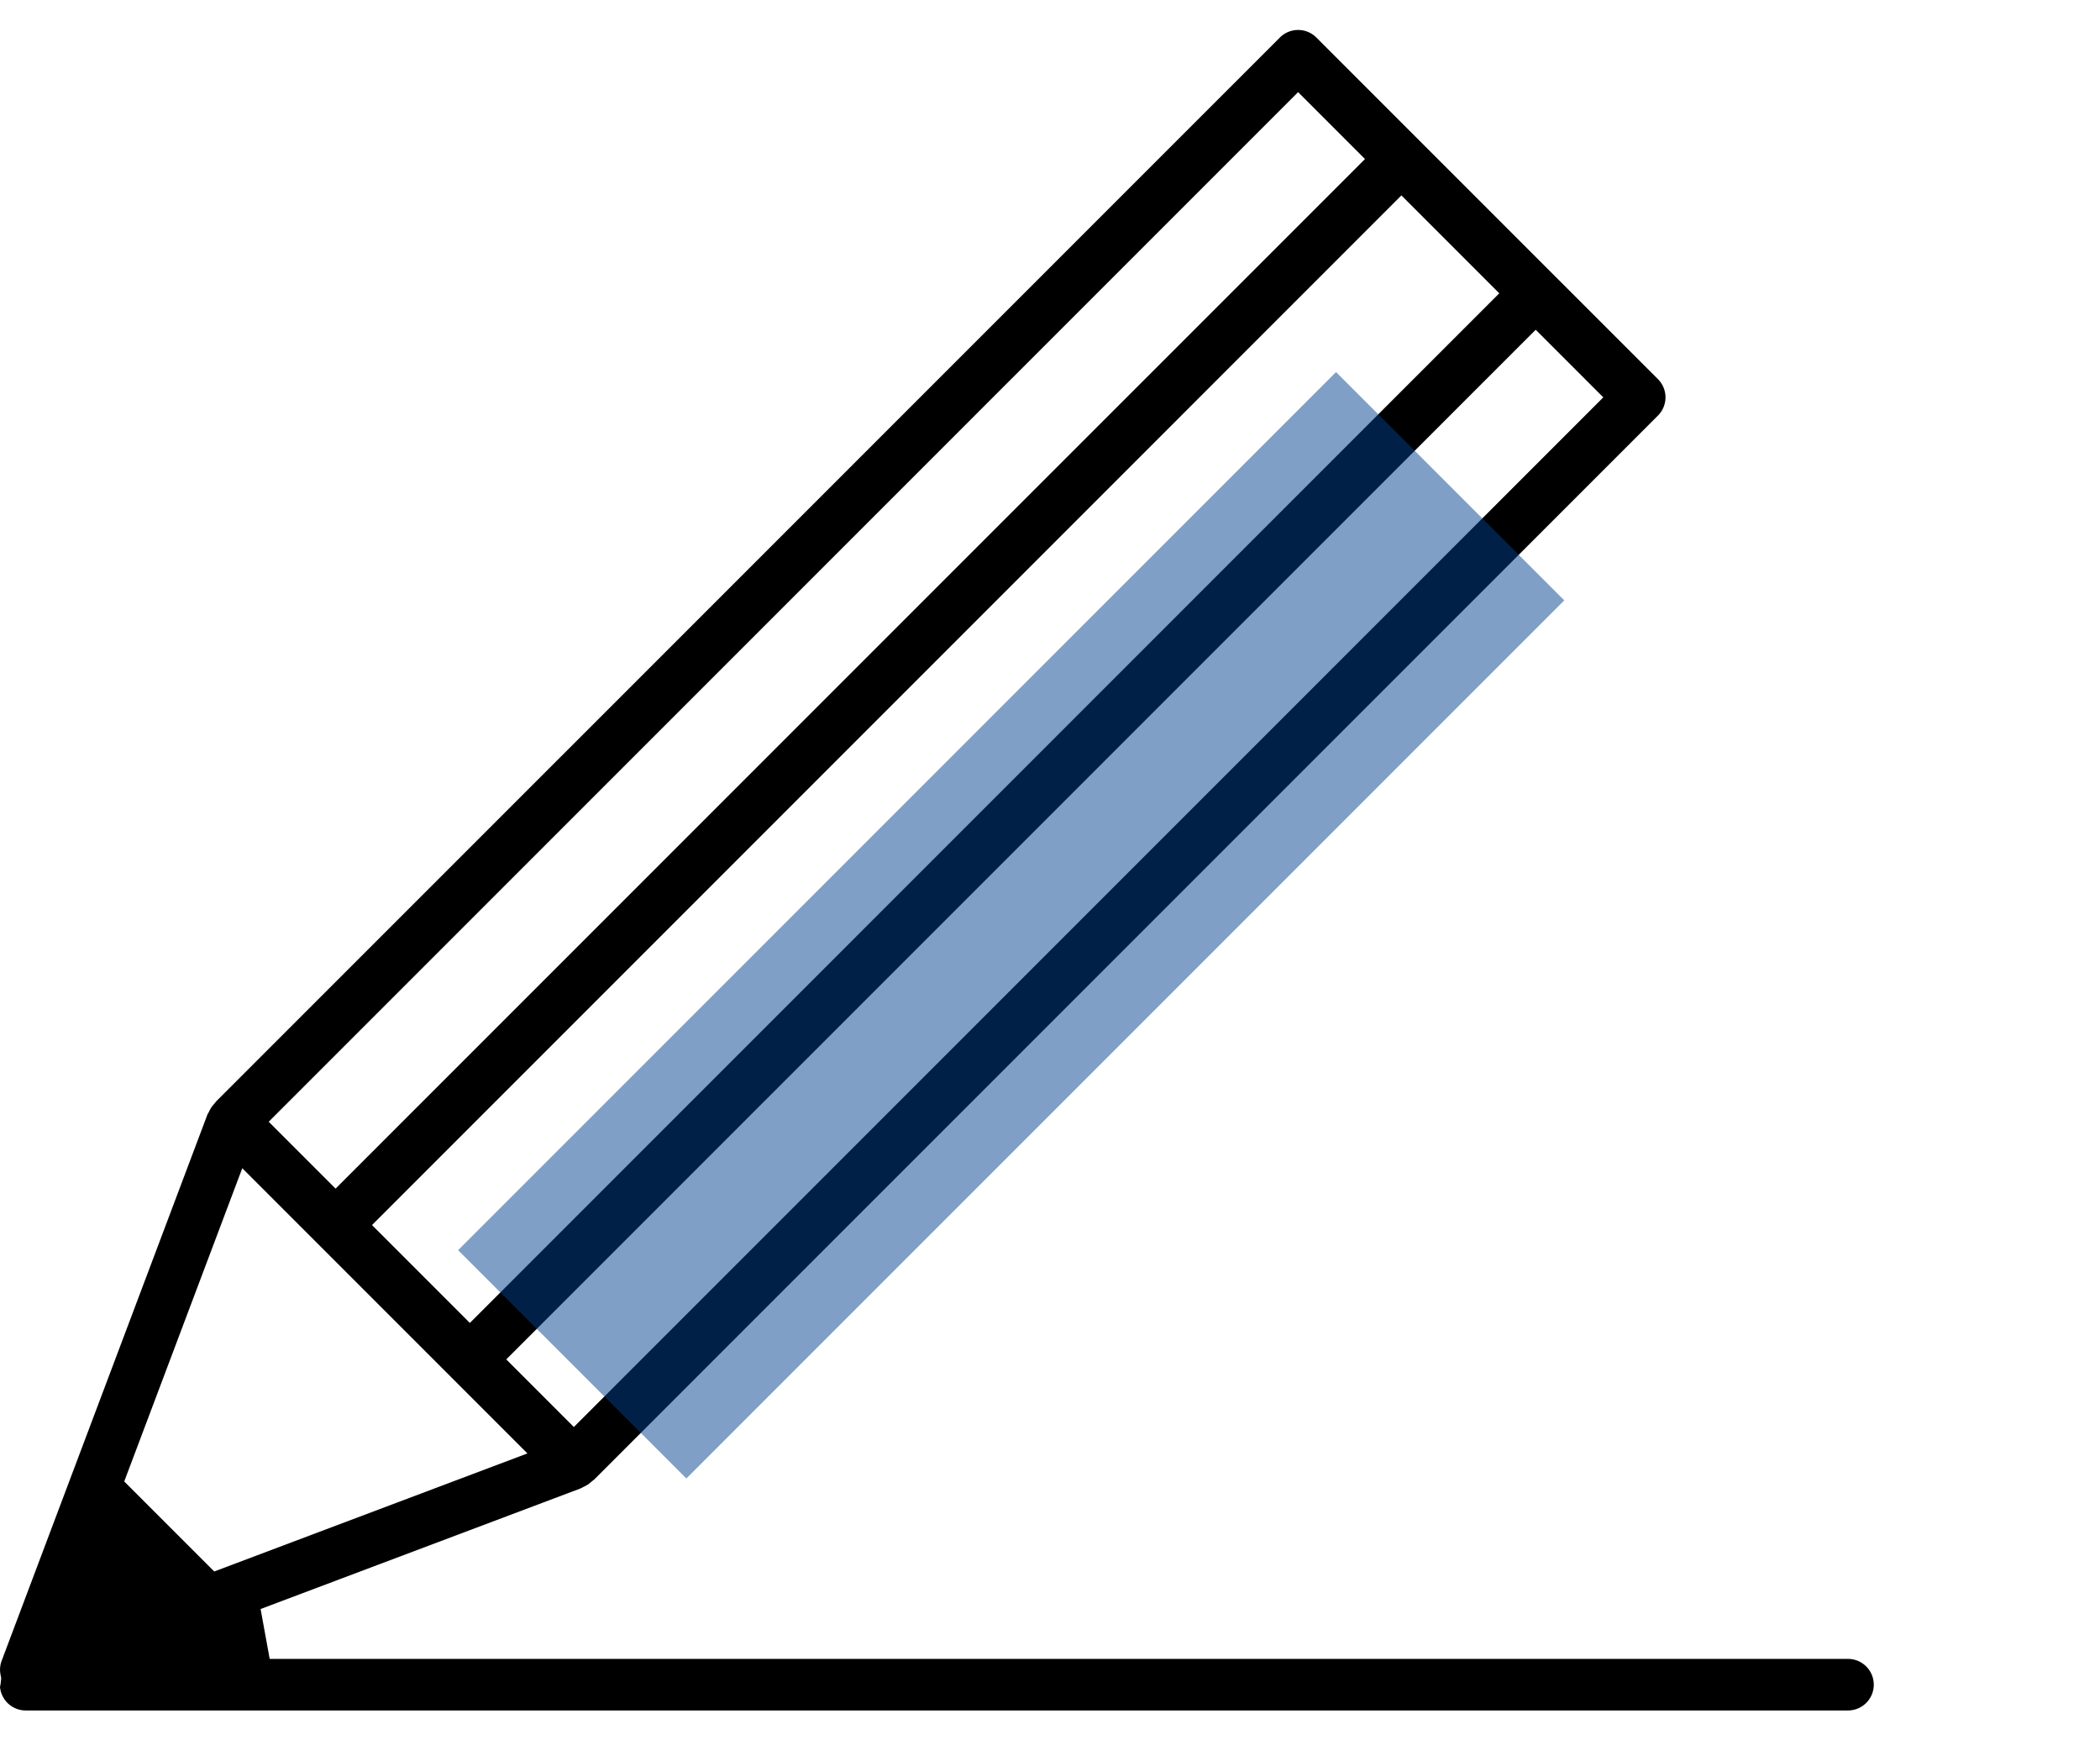
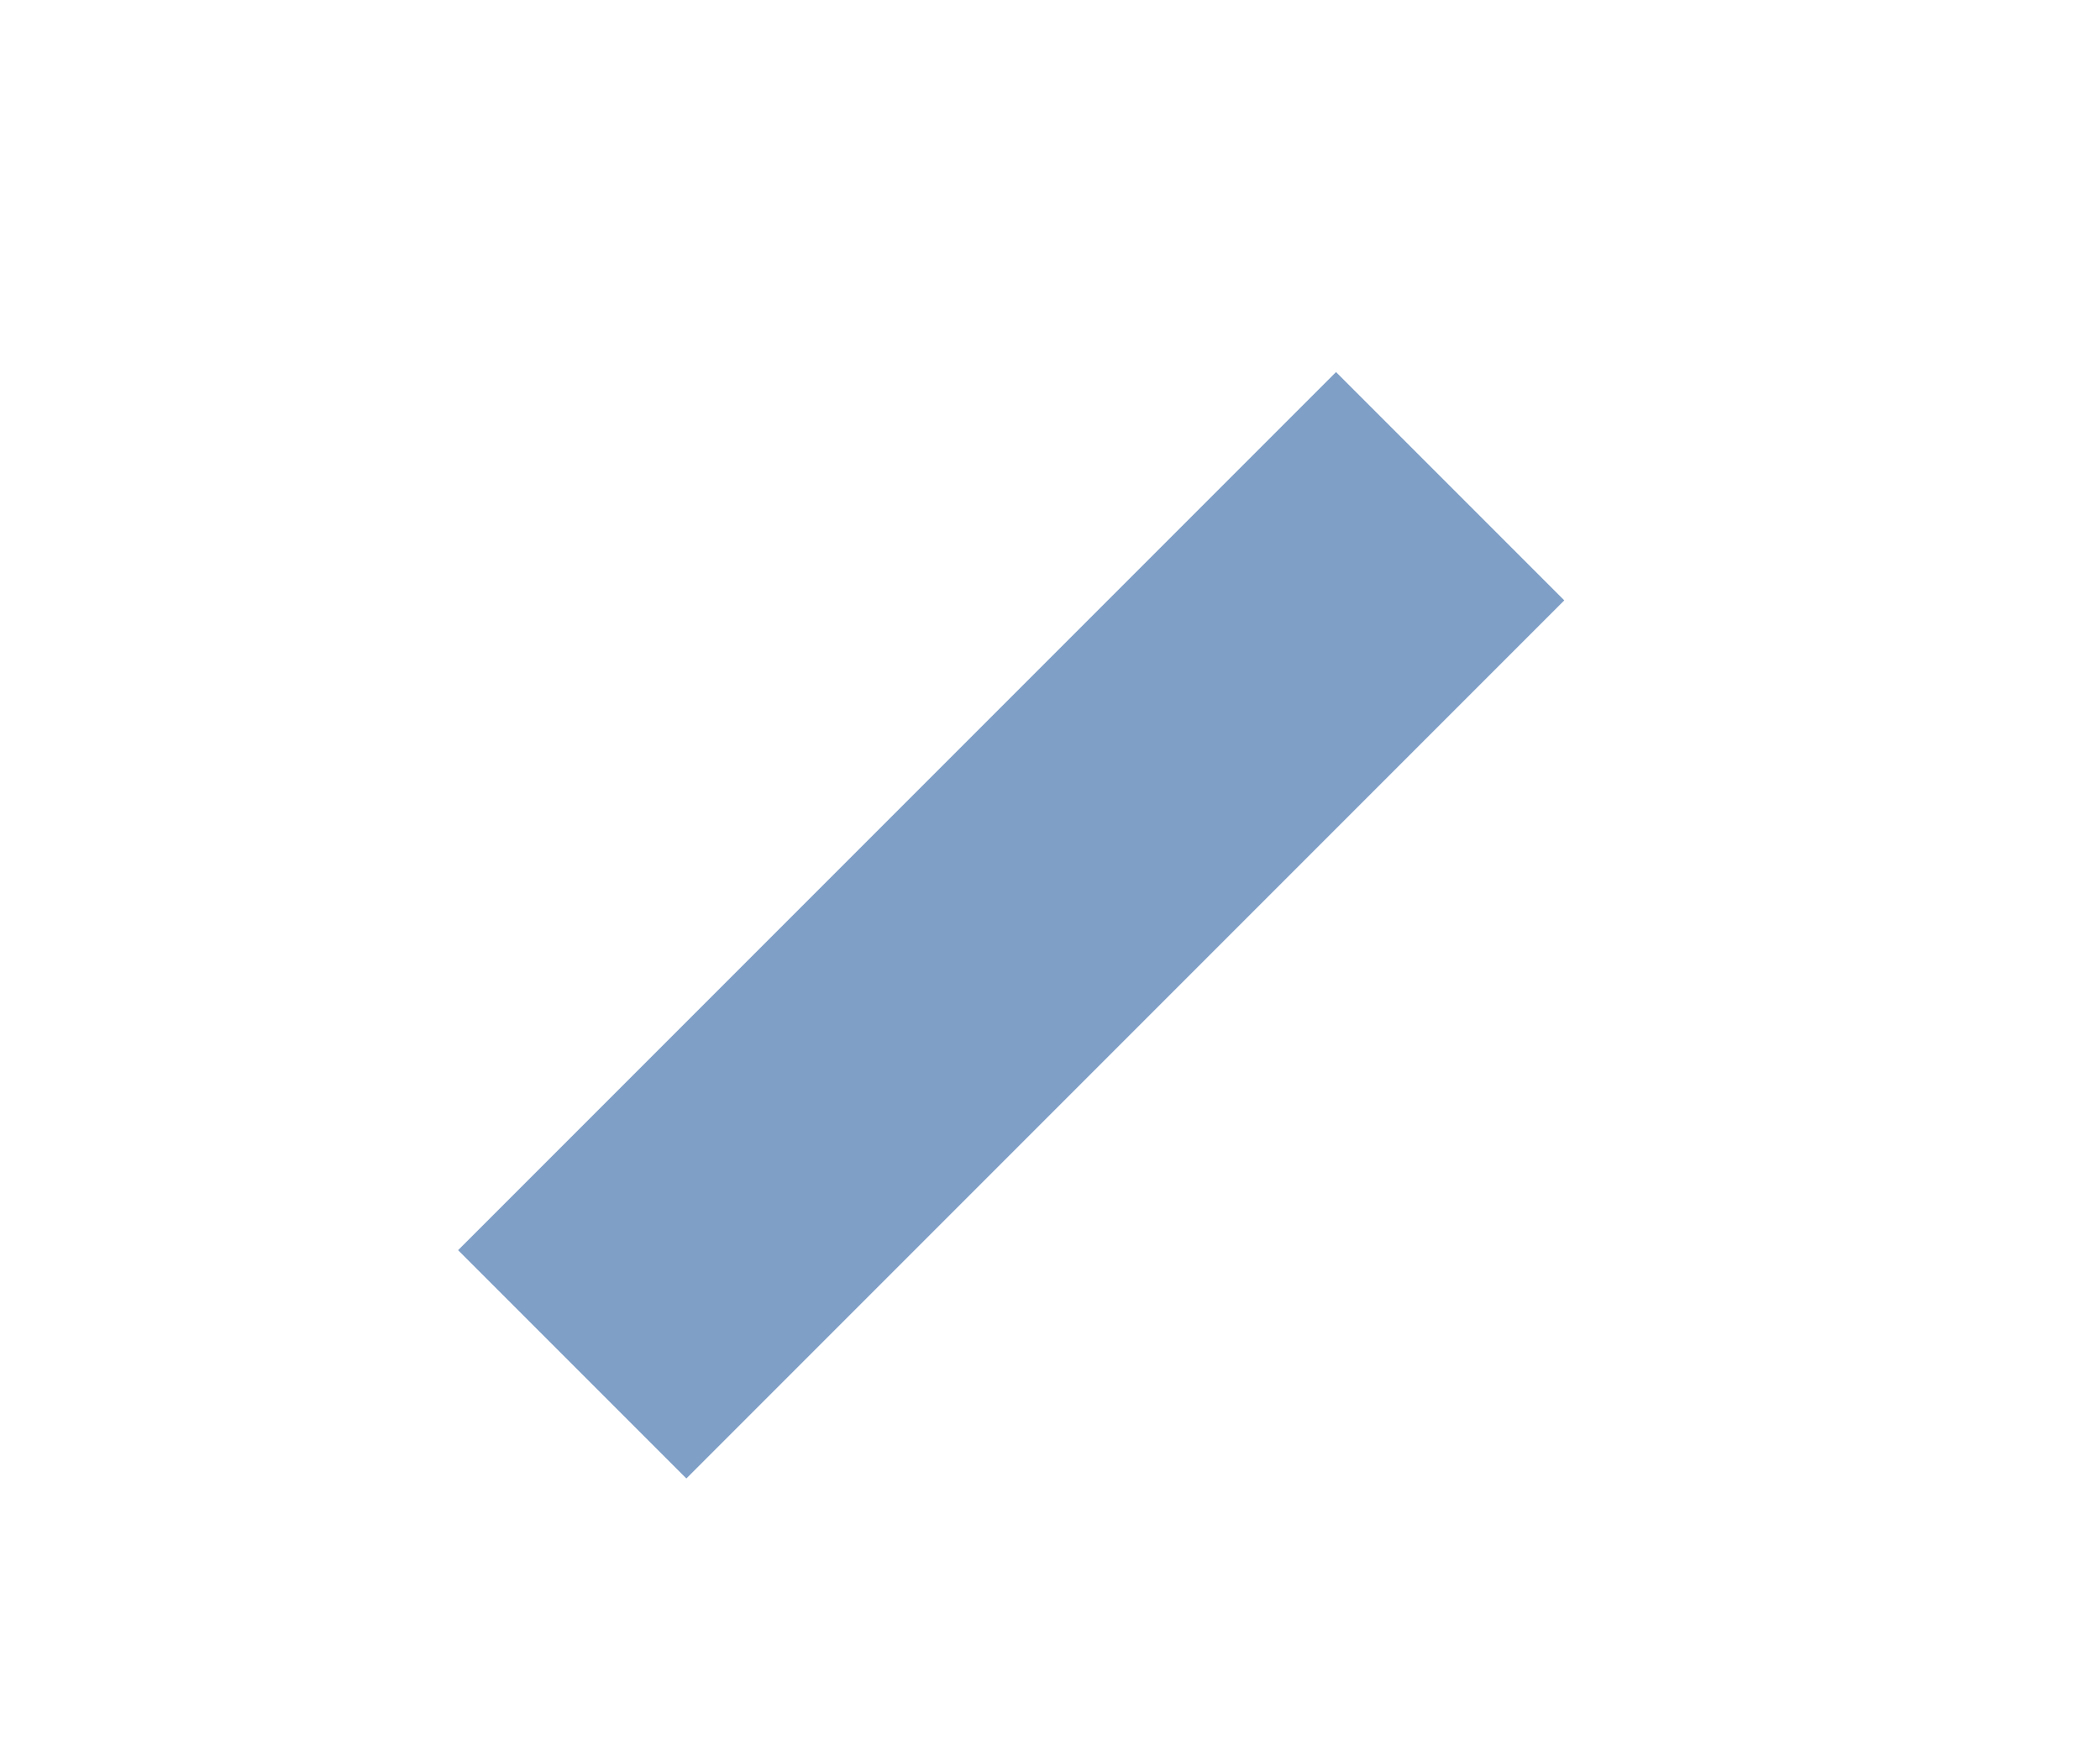
<svg xmlns="http://www.w3.org/2000/svg" id="レイヤー_1" data-name="レイヤー 1" viewBox="0 0 140 116">
  <defs>
    <style>
      .cls-1 {
        fill: #004190;
        fill-opacity: 0.5;
      }
    </style>
  </defs>
  <g>
-     <path d="M1.712,114.007A1.72,1.72,0,0,1,0,112.432a2.308,2.308,0,0,0,.056-.328l.024-.242-.044-.238a1.691,1.691,0,0,1,.068-.912l13.731-36.44c.045-.073.084-.143.12-.216a1.647,1.647,0,0,1,.277-.424l.027-.03a1.73,1.73,0,0,0,.138-.178L85.327,2.5a1.718,1.718,0,0,1,2.429,0L110.53,25.271a1.717,1.717,0,0,1,0,2.428L39.6,98.629a1.883,1.883,0,0,0-.178.138l-.031.027a1.65,1.65,0,0,1-.41.271c-.076.037-.138.072-.2.107l-.065.026-.022.014-21.321,8.034.606,3.325H123.2a1.718,1.718,0,0,1,0,3.436Zm6.57-15.263,6,6,20.88-7.869-19.01-19.01Zm25.469-8.137,4.507,4.508,68.629-68.63-4.507-4.506ZM24.8,81.654l6.524,6.524L99.951,19.55l-6.523-6.526Zm-6.887-6.886,4.458,4.457L91,10.6,86.541,6.14Z" />
    <rect class="cls-1" x="26.027" y="50.911" width="82.772" height="21.521" transform="translate(-23.864 65.732) rotate(-45)" />
  </g>
</svg>